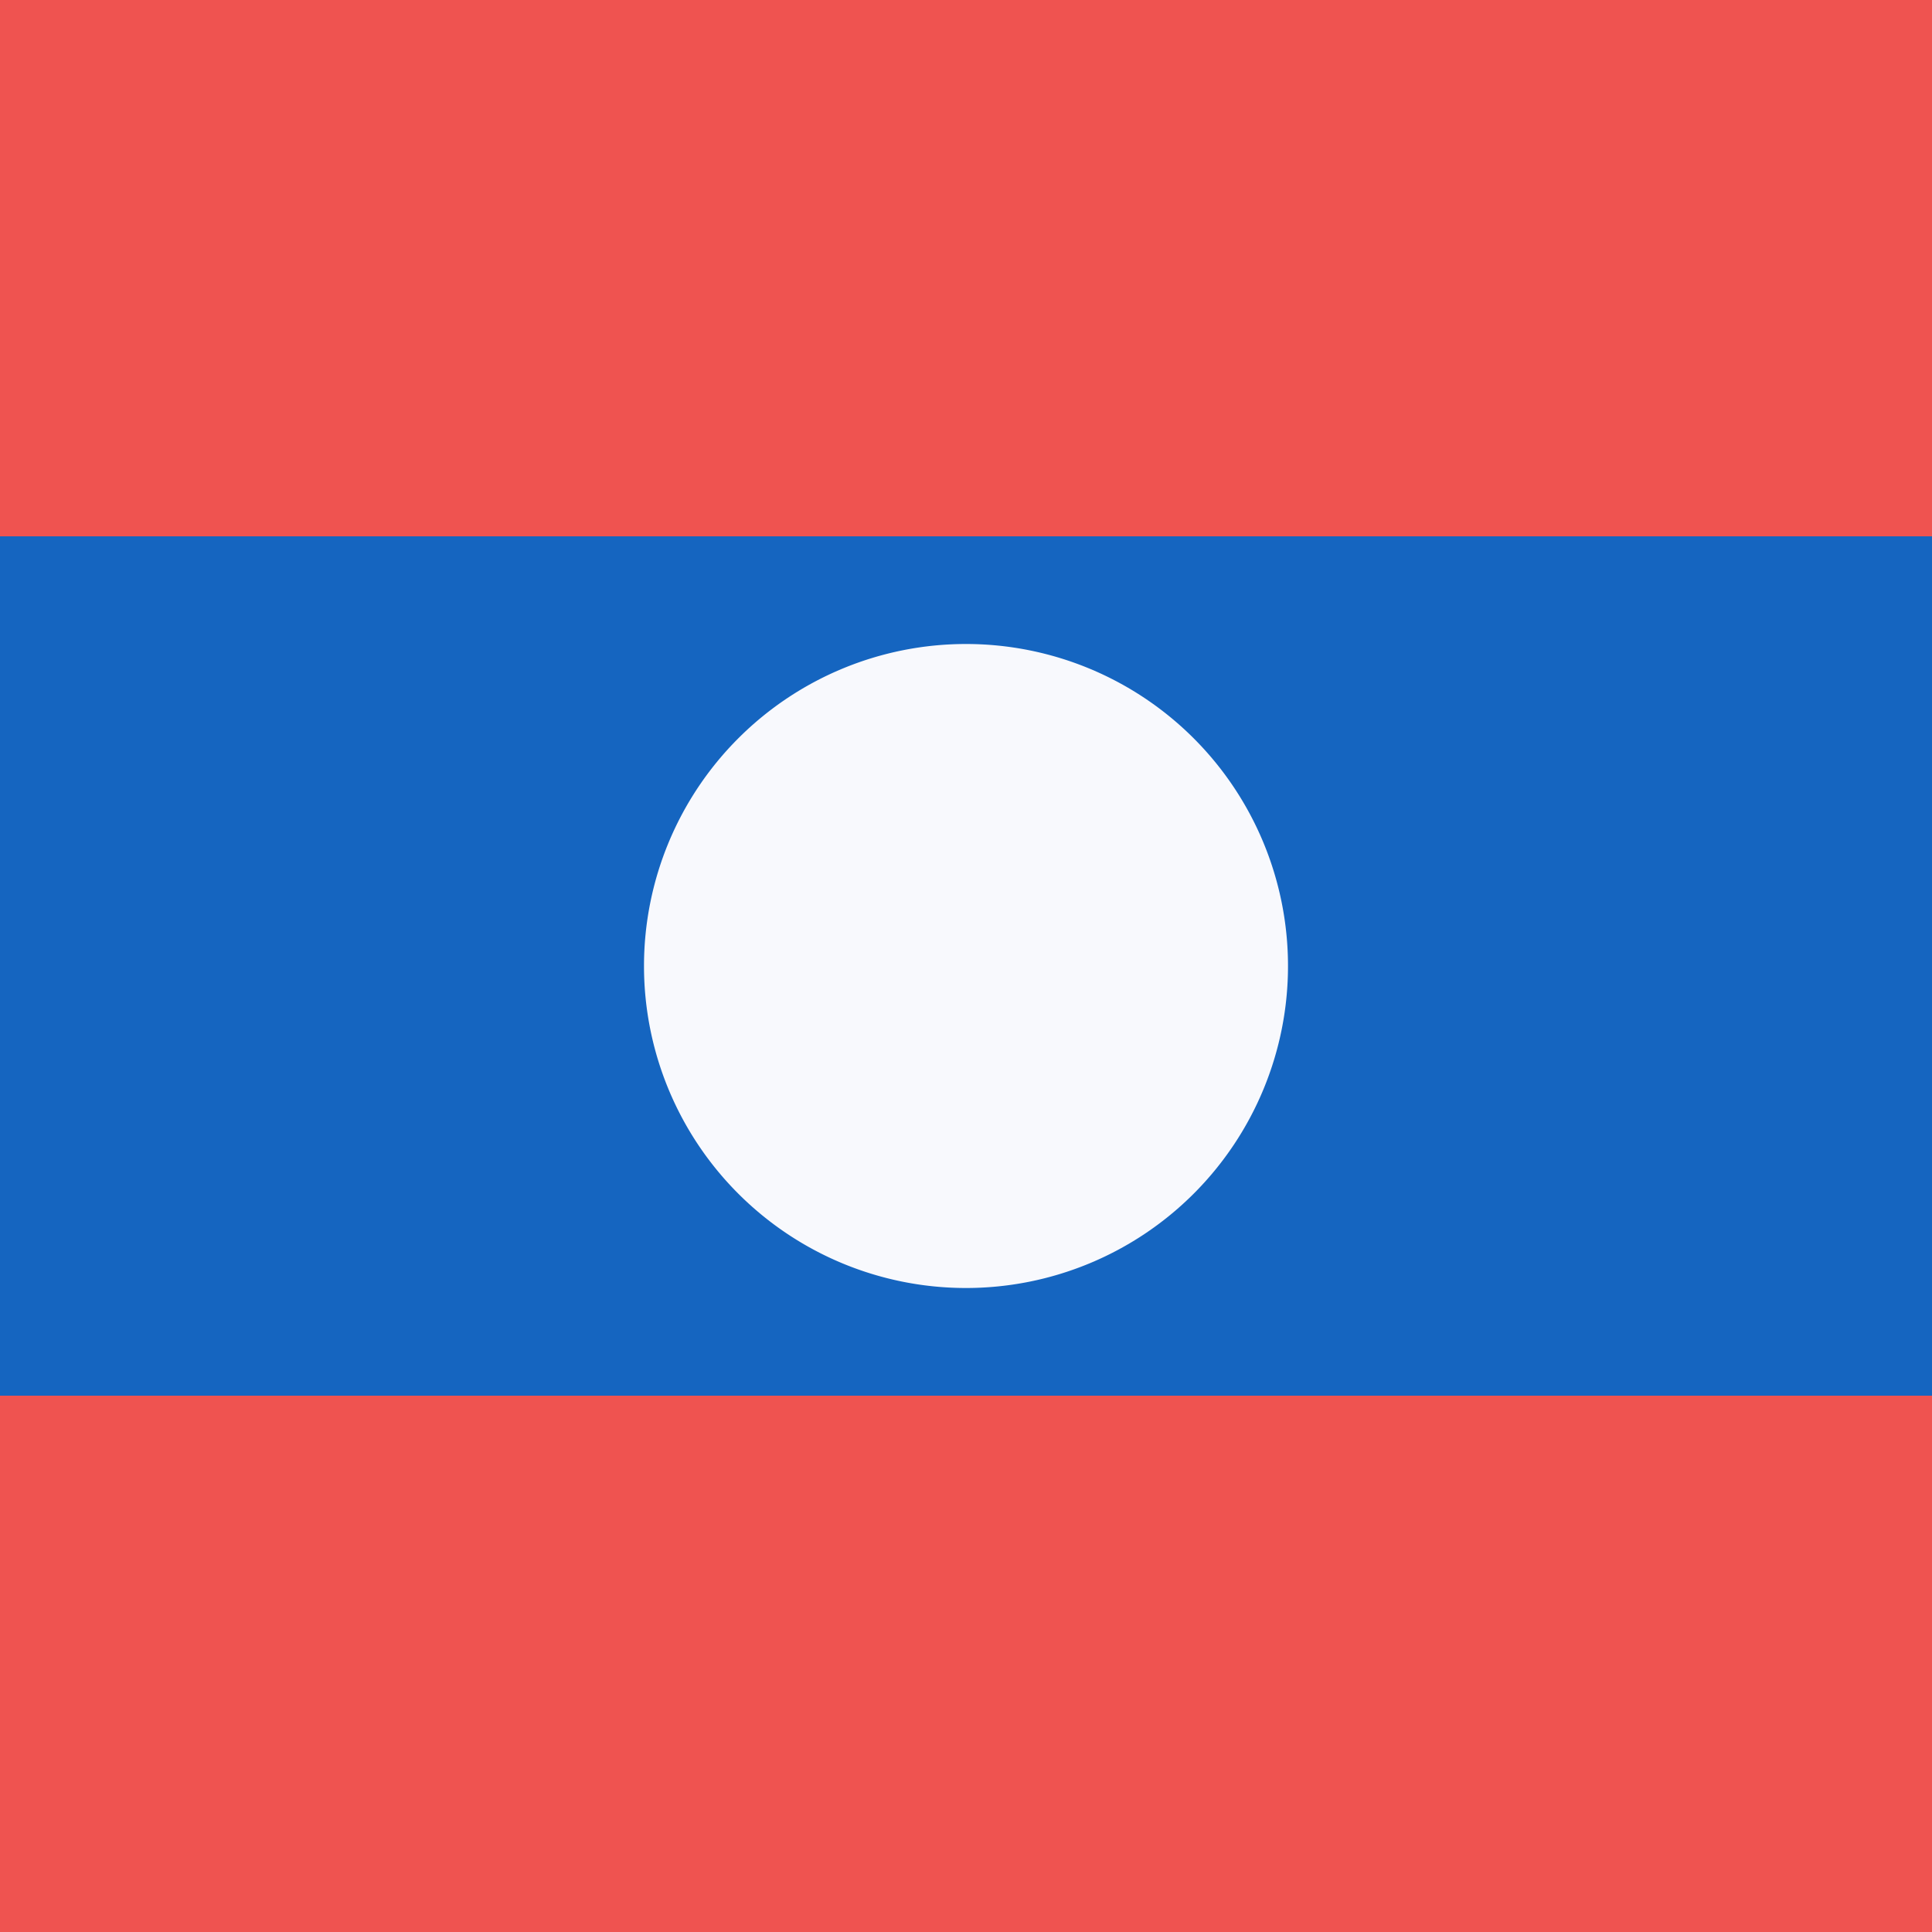
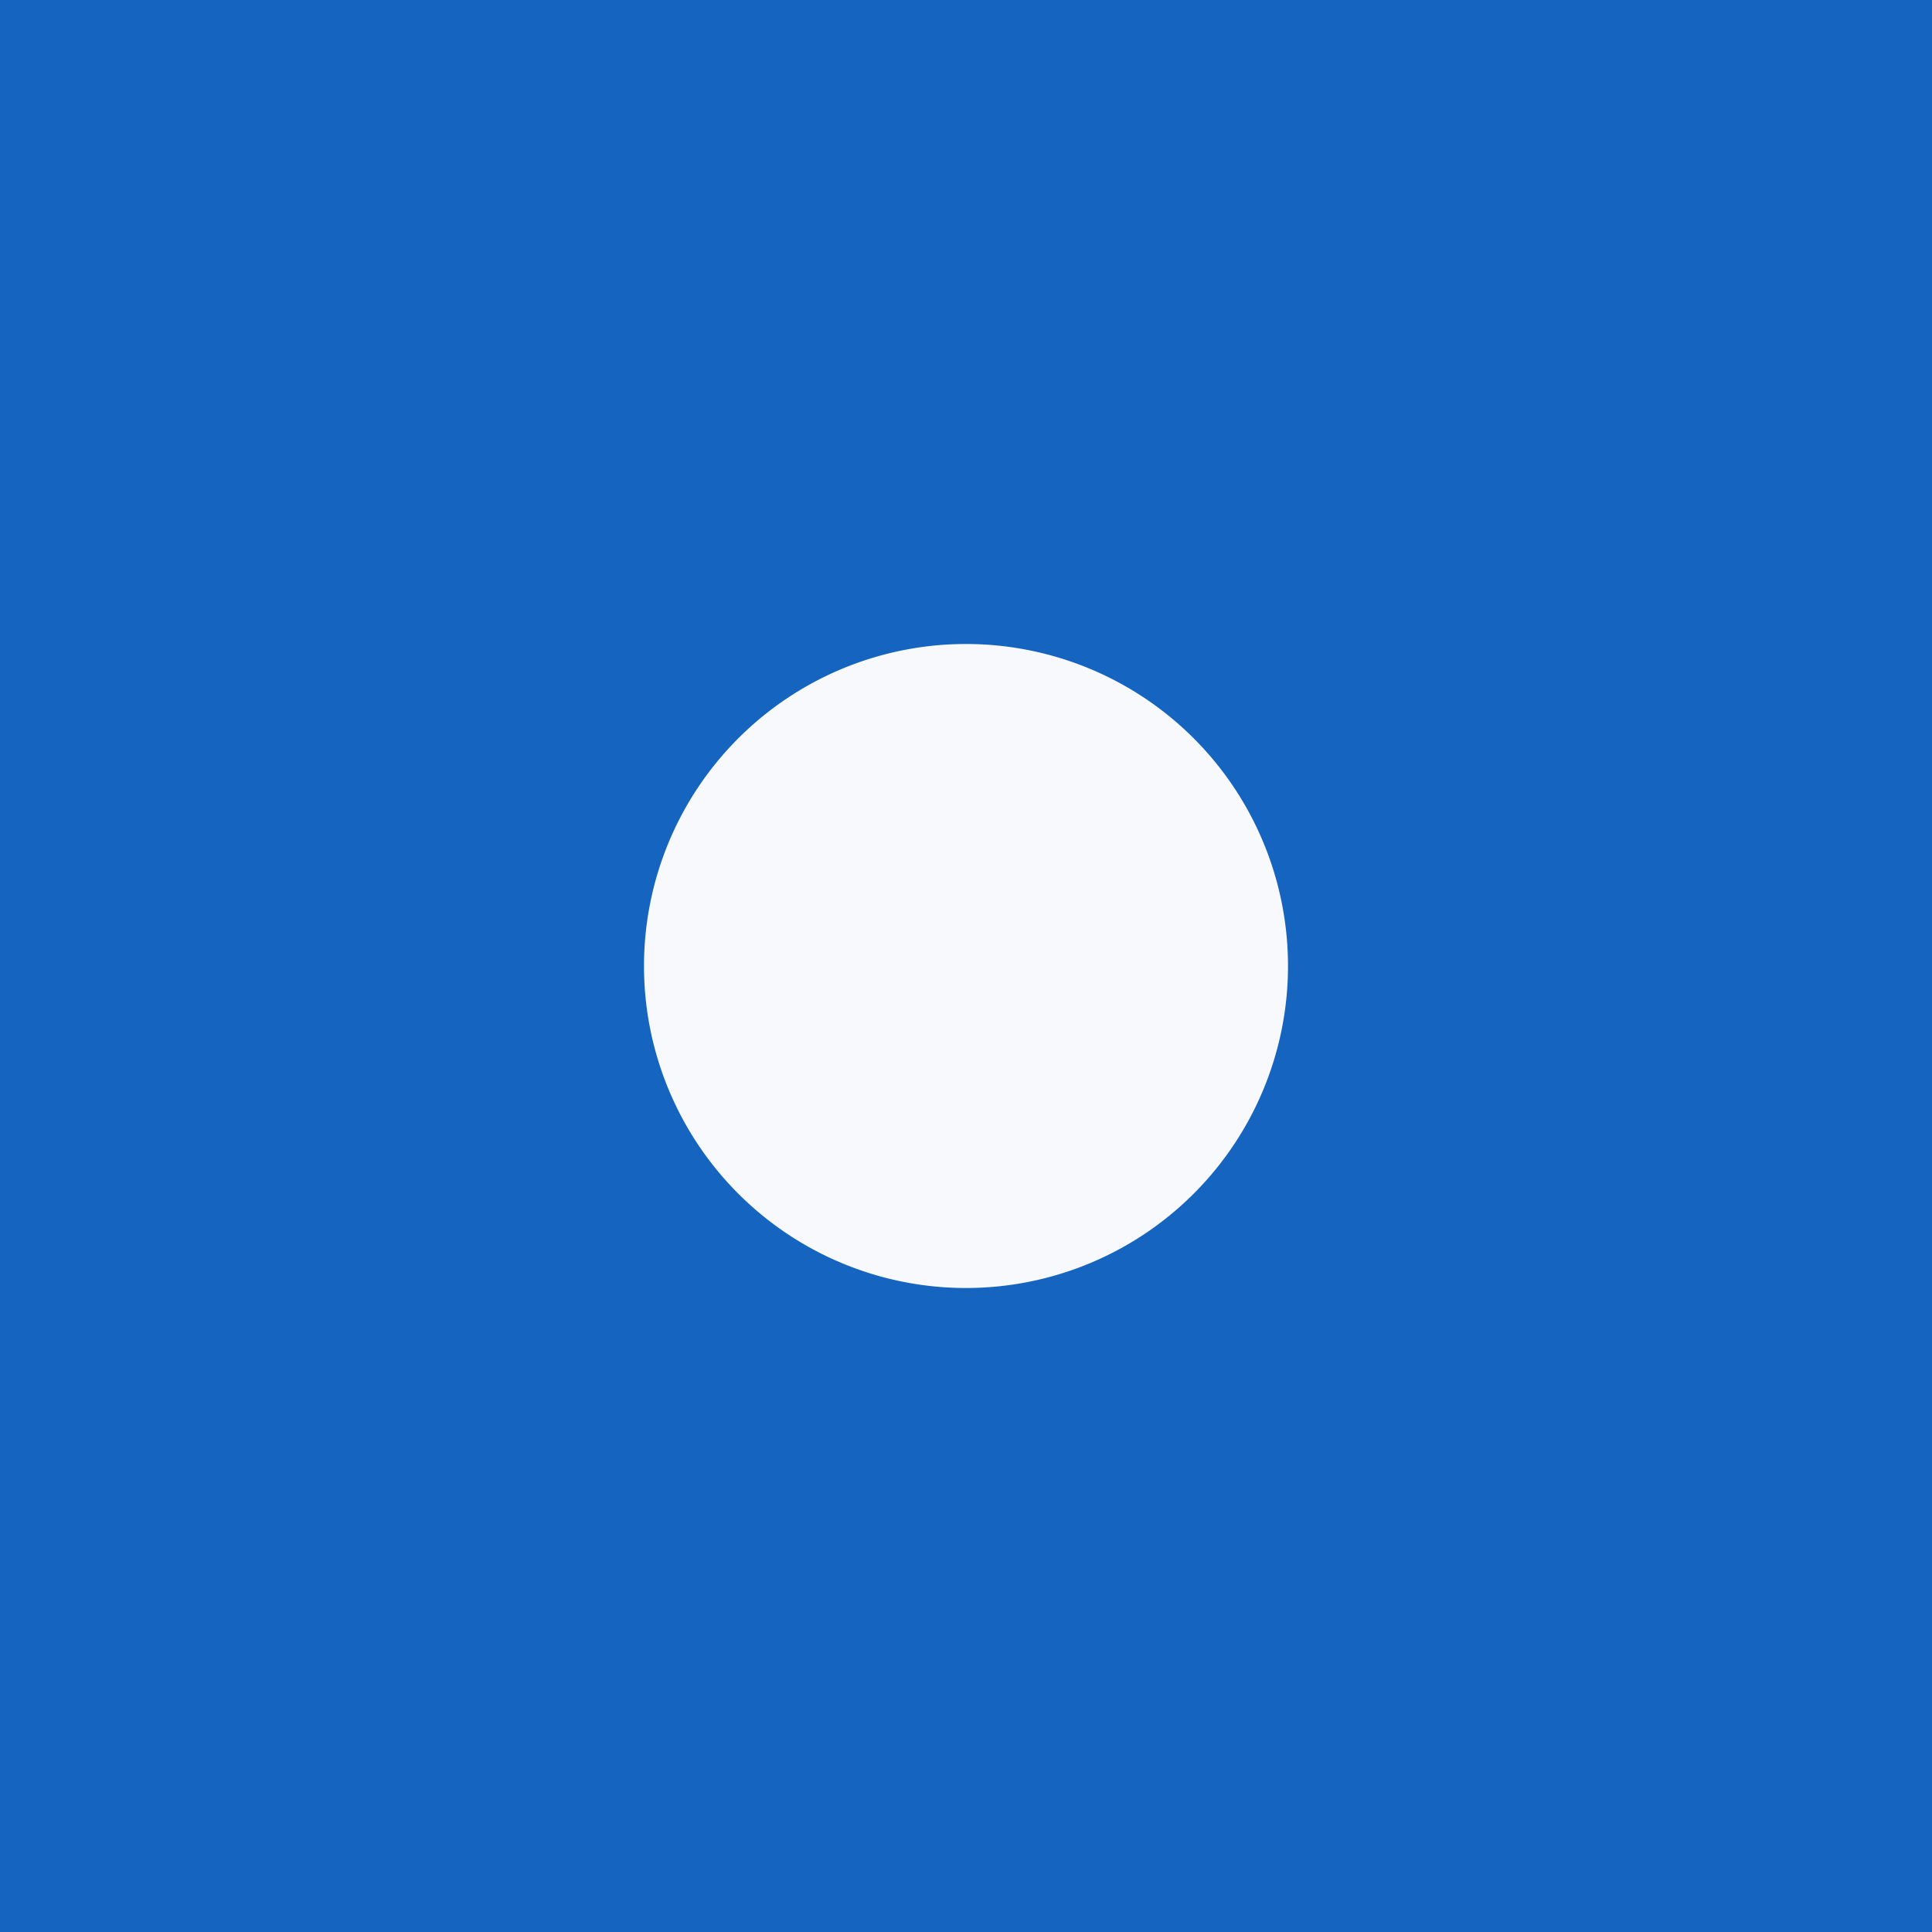
<svg xmlns="http://www.w3.org/2000/svg" width="18" height="18" viewBox="0 0 18 18">
  <path d="M0 0h18v18H0V0z" fill="#1565C0" shape-rendering="crispEdges" />
-   <path d="M0 0h18v5H0V0zM0 13h18v5H0v-5z" fill="#EF5350" shape-rendering="crispEdges" />
  <path d="M9 12a3 3 0 1 0 0-6 3 3 0 0 0 0 6z" fill="#F8F9FD" />
</svg>